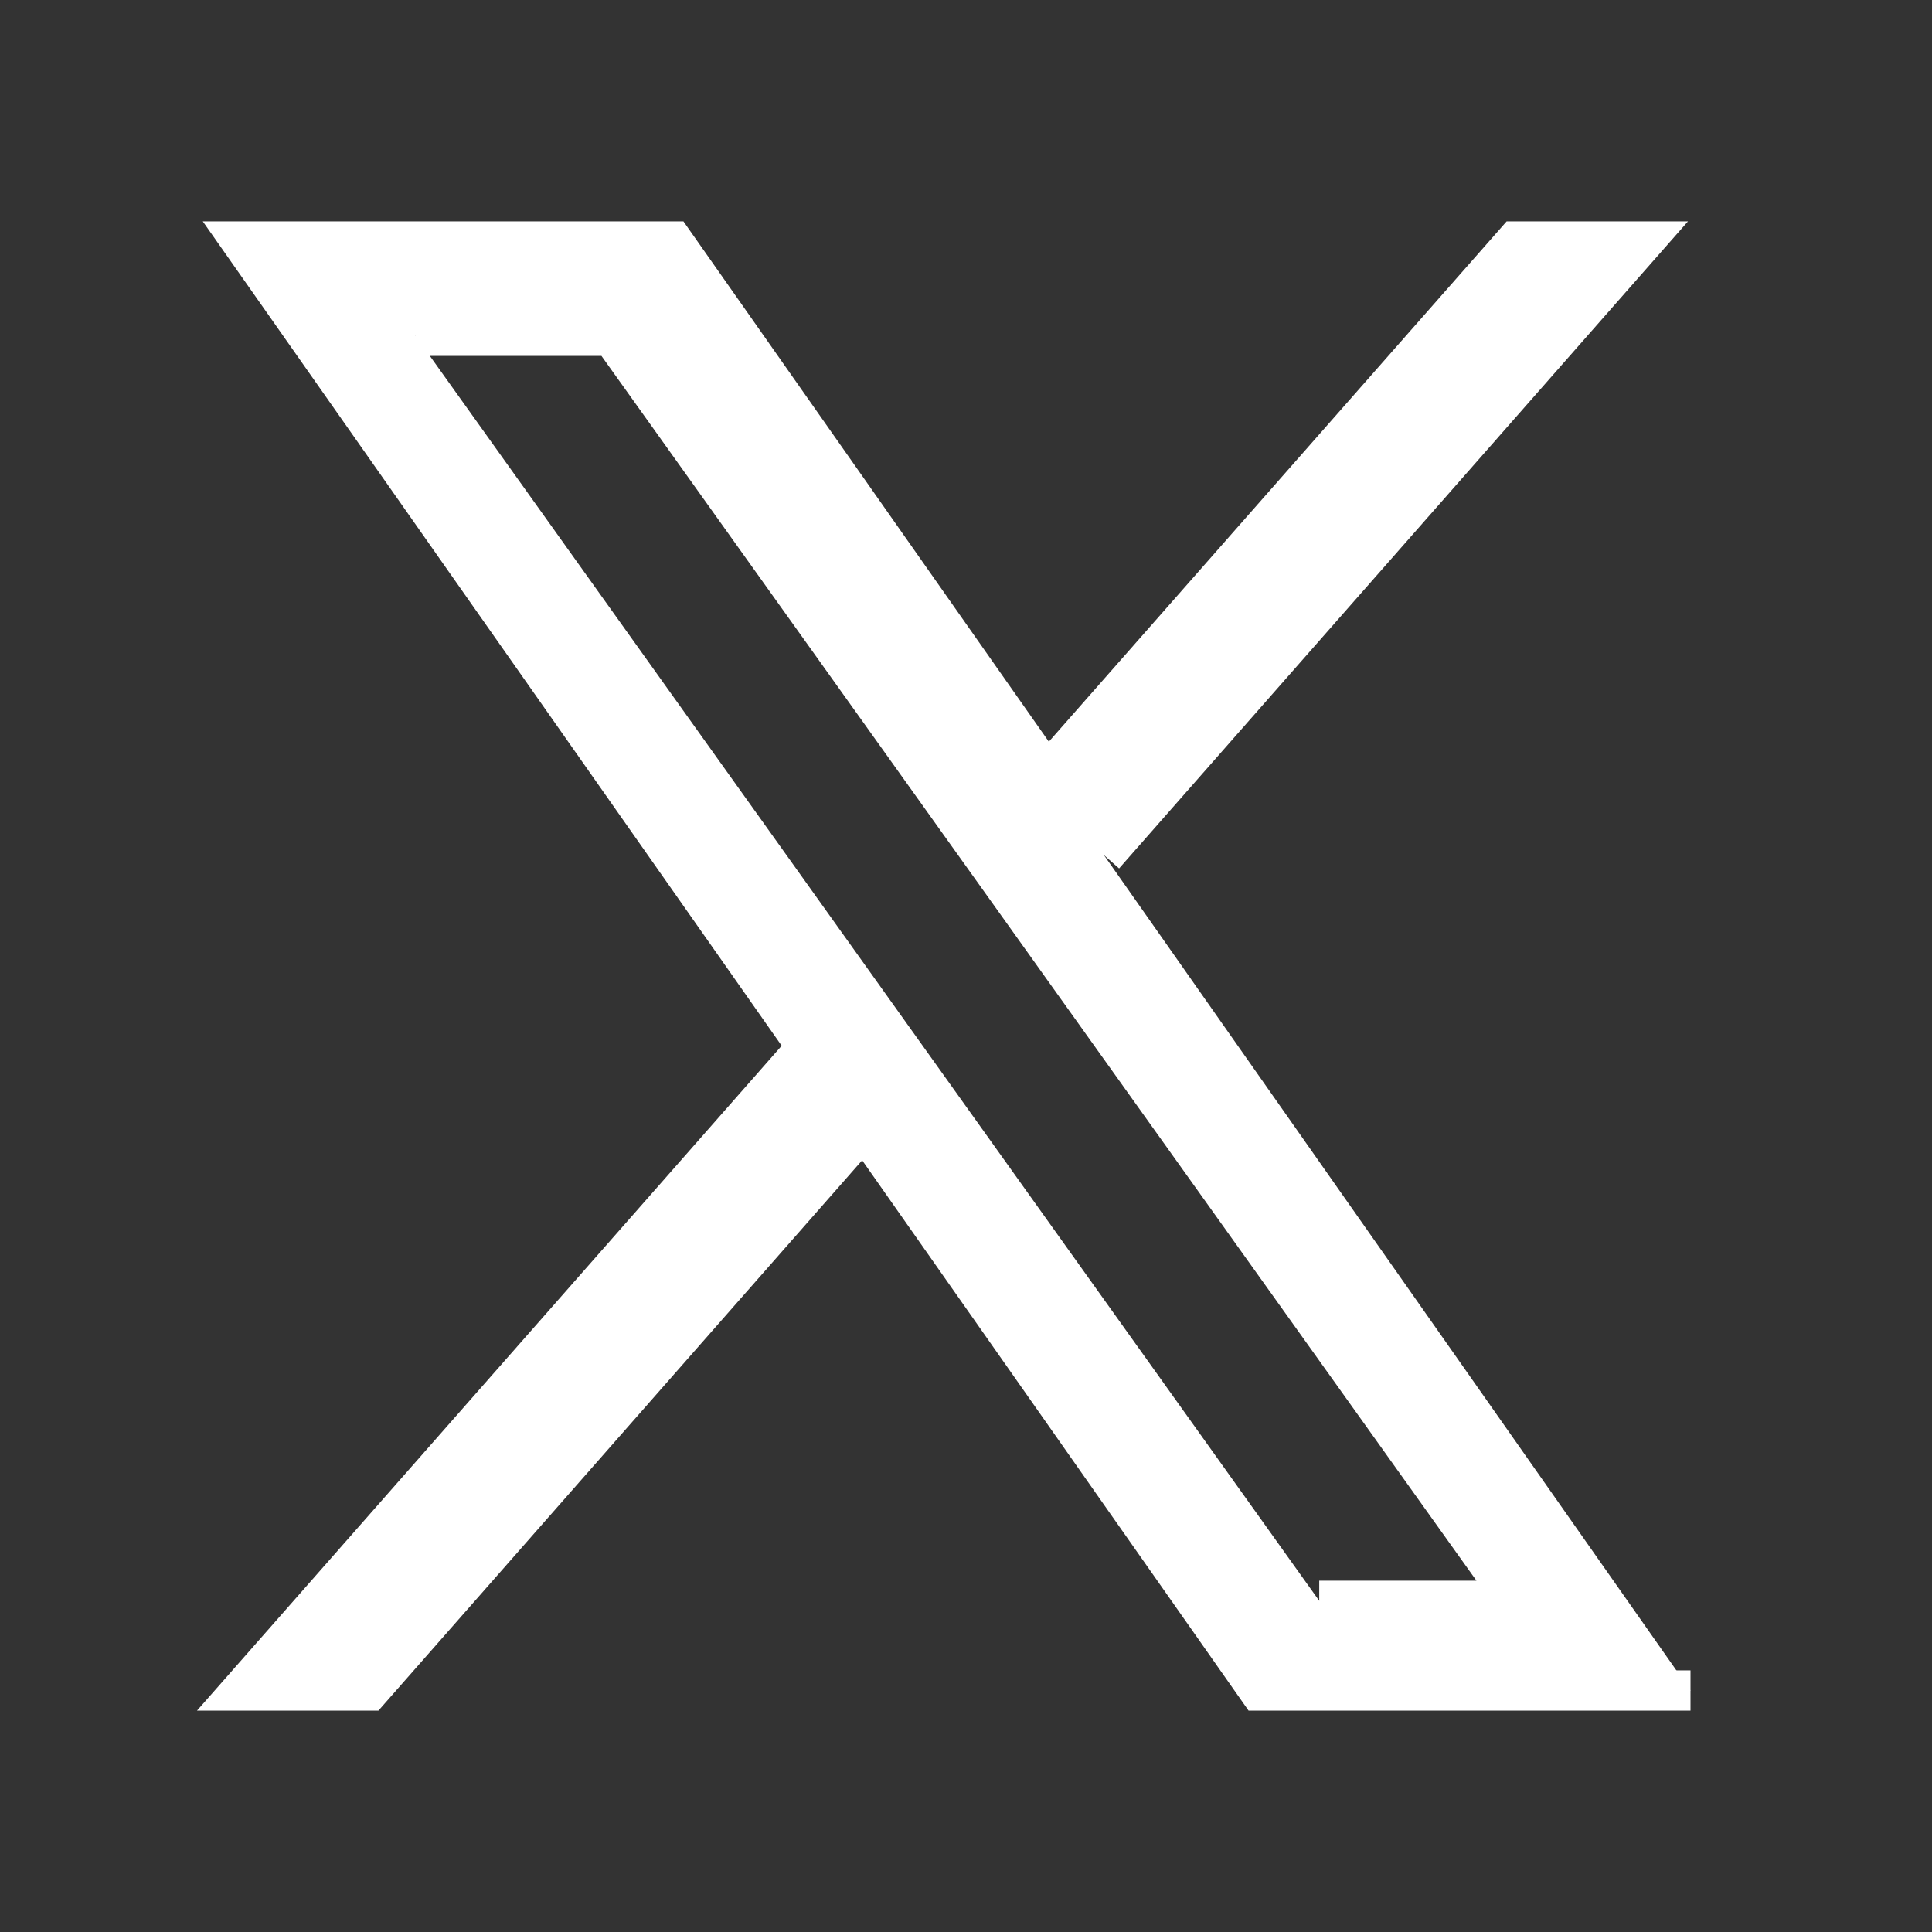
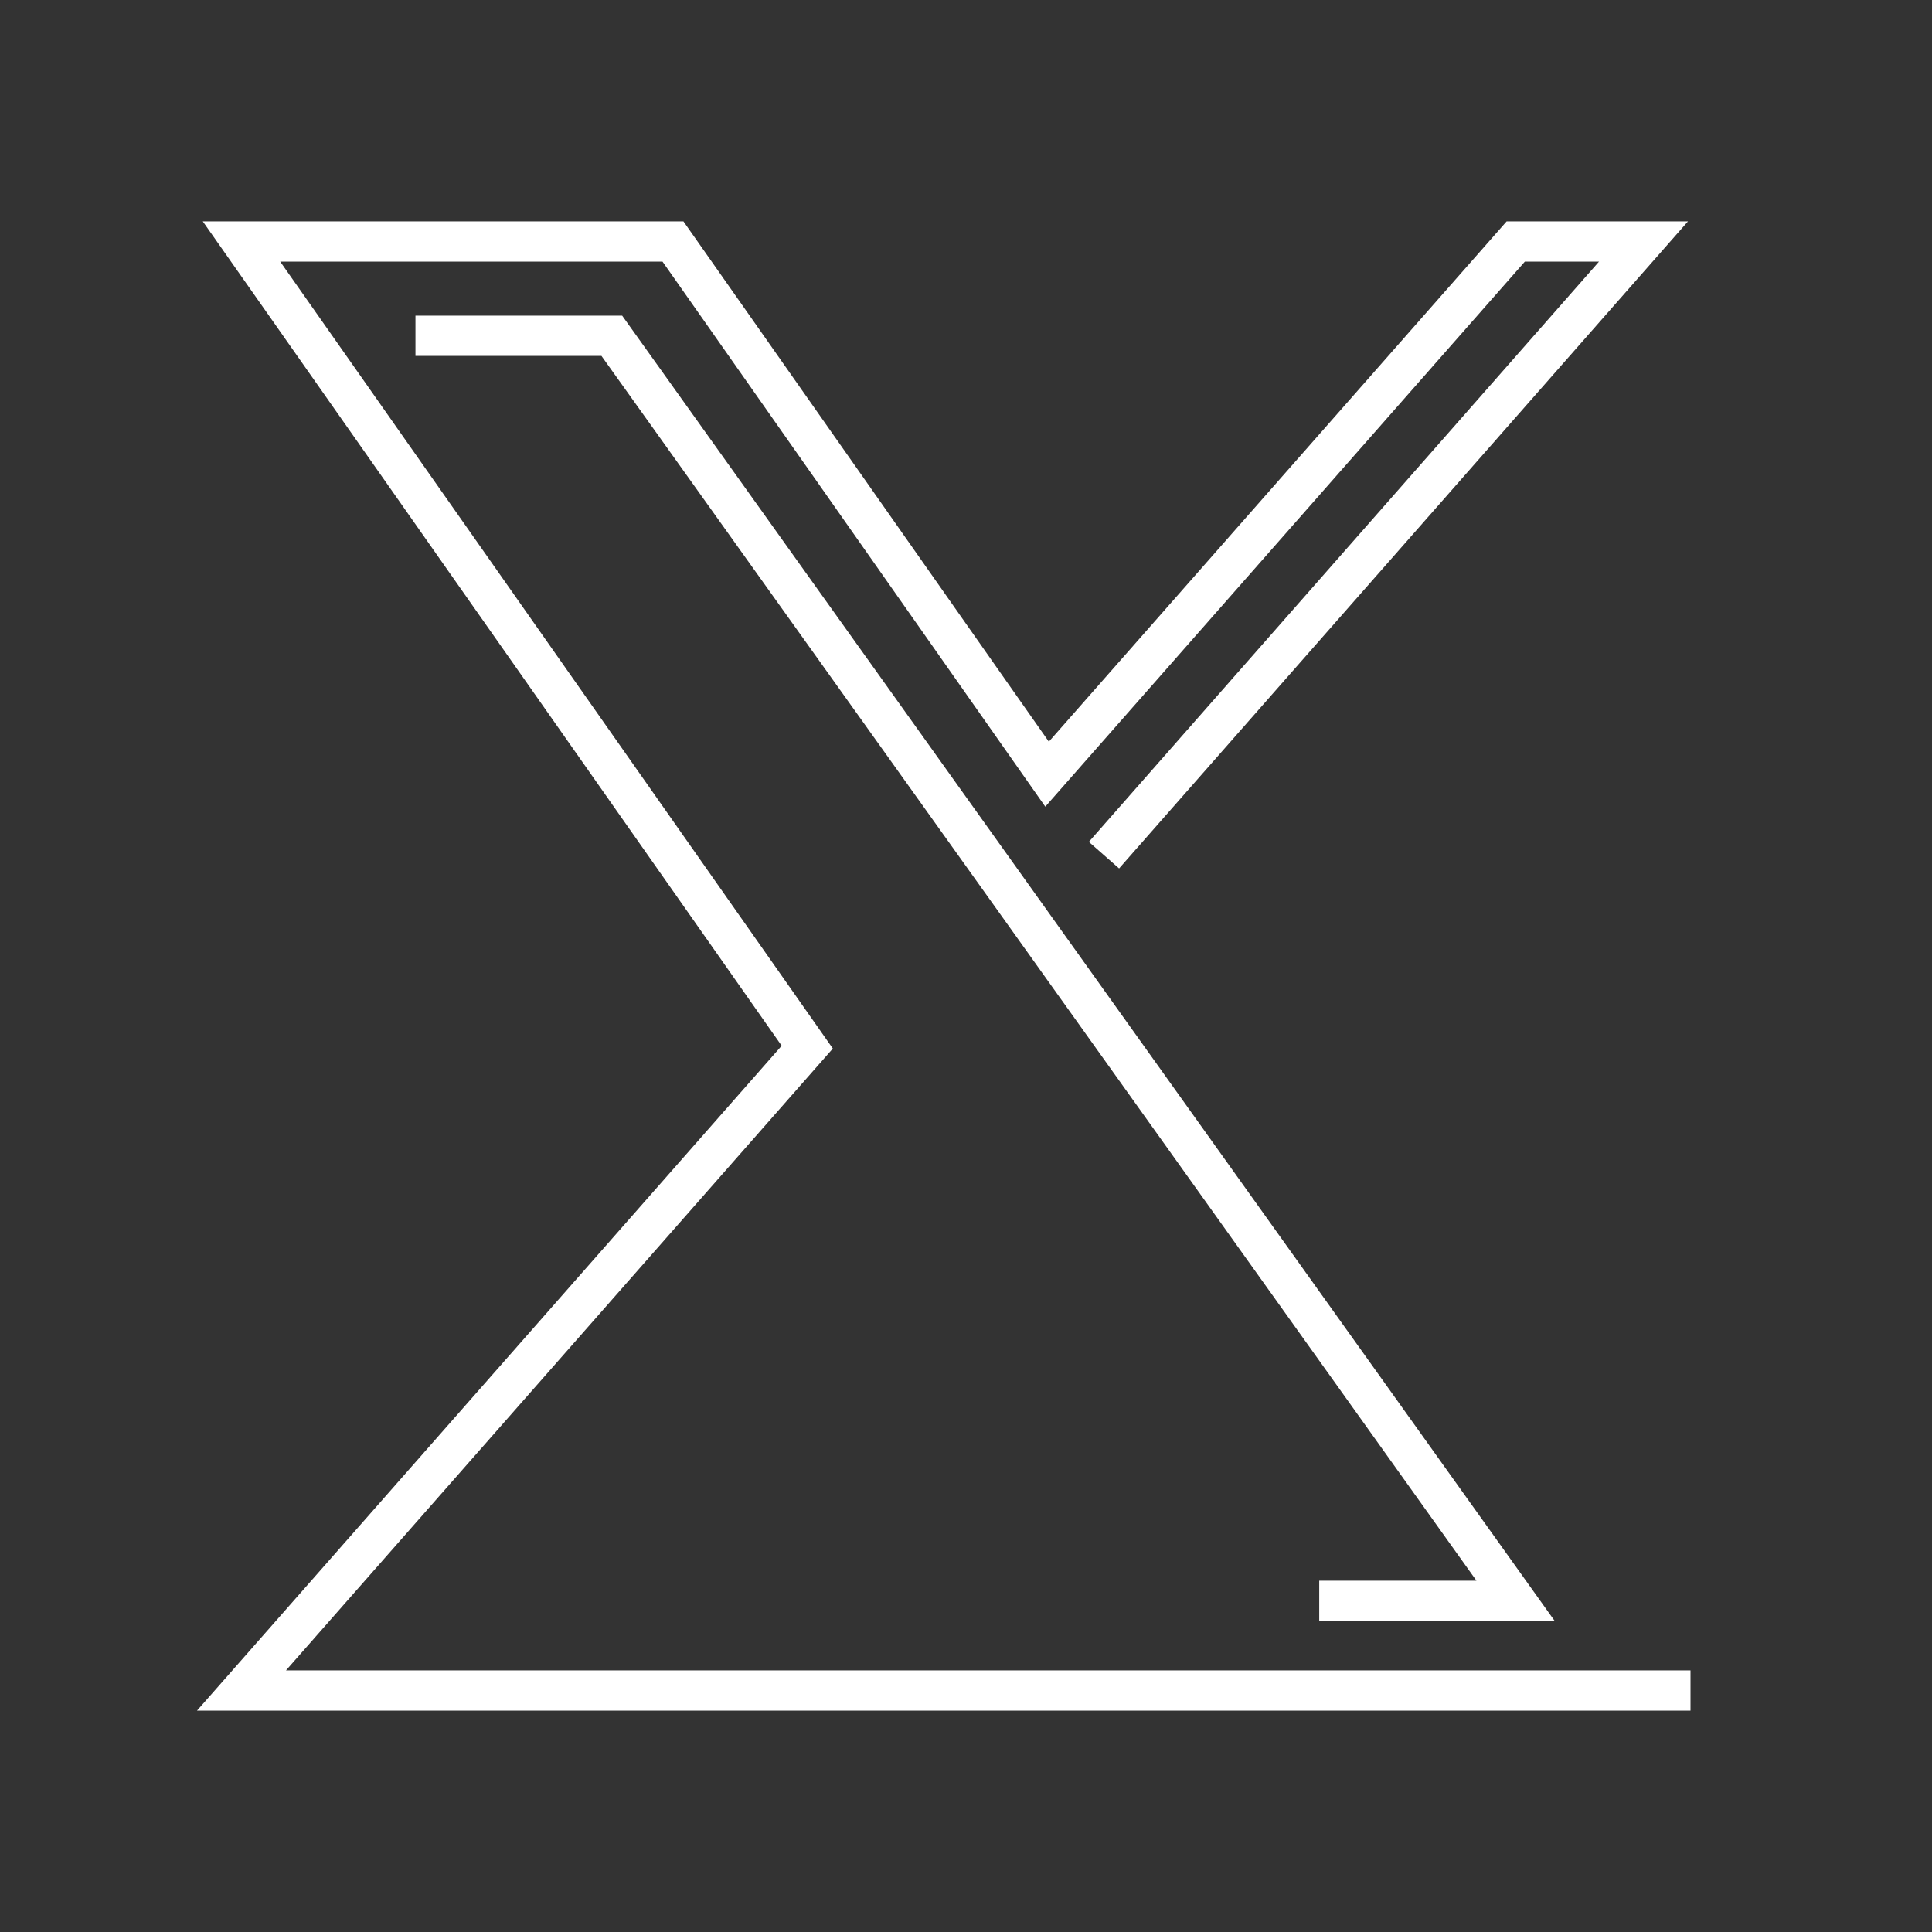
<svg xmlns="http://www.w3.org/2000/svg" width="24" height="24" viewBox="0 0 24 24" fill="none">
  <rect x="0" y="0" width="24" height="24" fill="#333333" stroke="none" />
-   <path d="M13.714 10.623L20.416 3H18.829L13.007 9.617L8.36 3H3L10.028 13.008L3 21H4.588L10.732 14.01L15.64 21H21M5.161 4.171H7.6L18.827 19.886H16.388" fill="white" />
-   <path d="M13.714 10.623L20.416 3H18.829L13.007 9.617L8.36 3H3L10.028 13.008L3 21H4.588L10.732 14.01L15.64 21H21M5.161 4.171H7.6L18.827 19.886H16.388" stroke="white" stroke-width="0.5" />
+   <path d="M13.714 10.623L20.416 3H18.829L13.007 9.617L8.36 3H3L10.028 13.008L3 21H4.588L15.64 21H21M5.161 4.171H7.6L18.827 19.886H16.388" stroke="white" stroke-width="0.5" />
</svg>